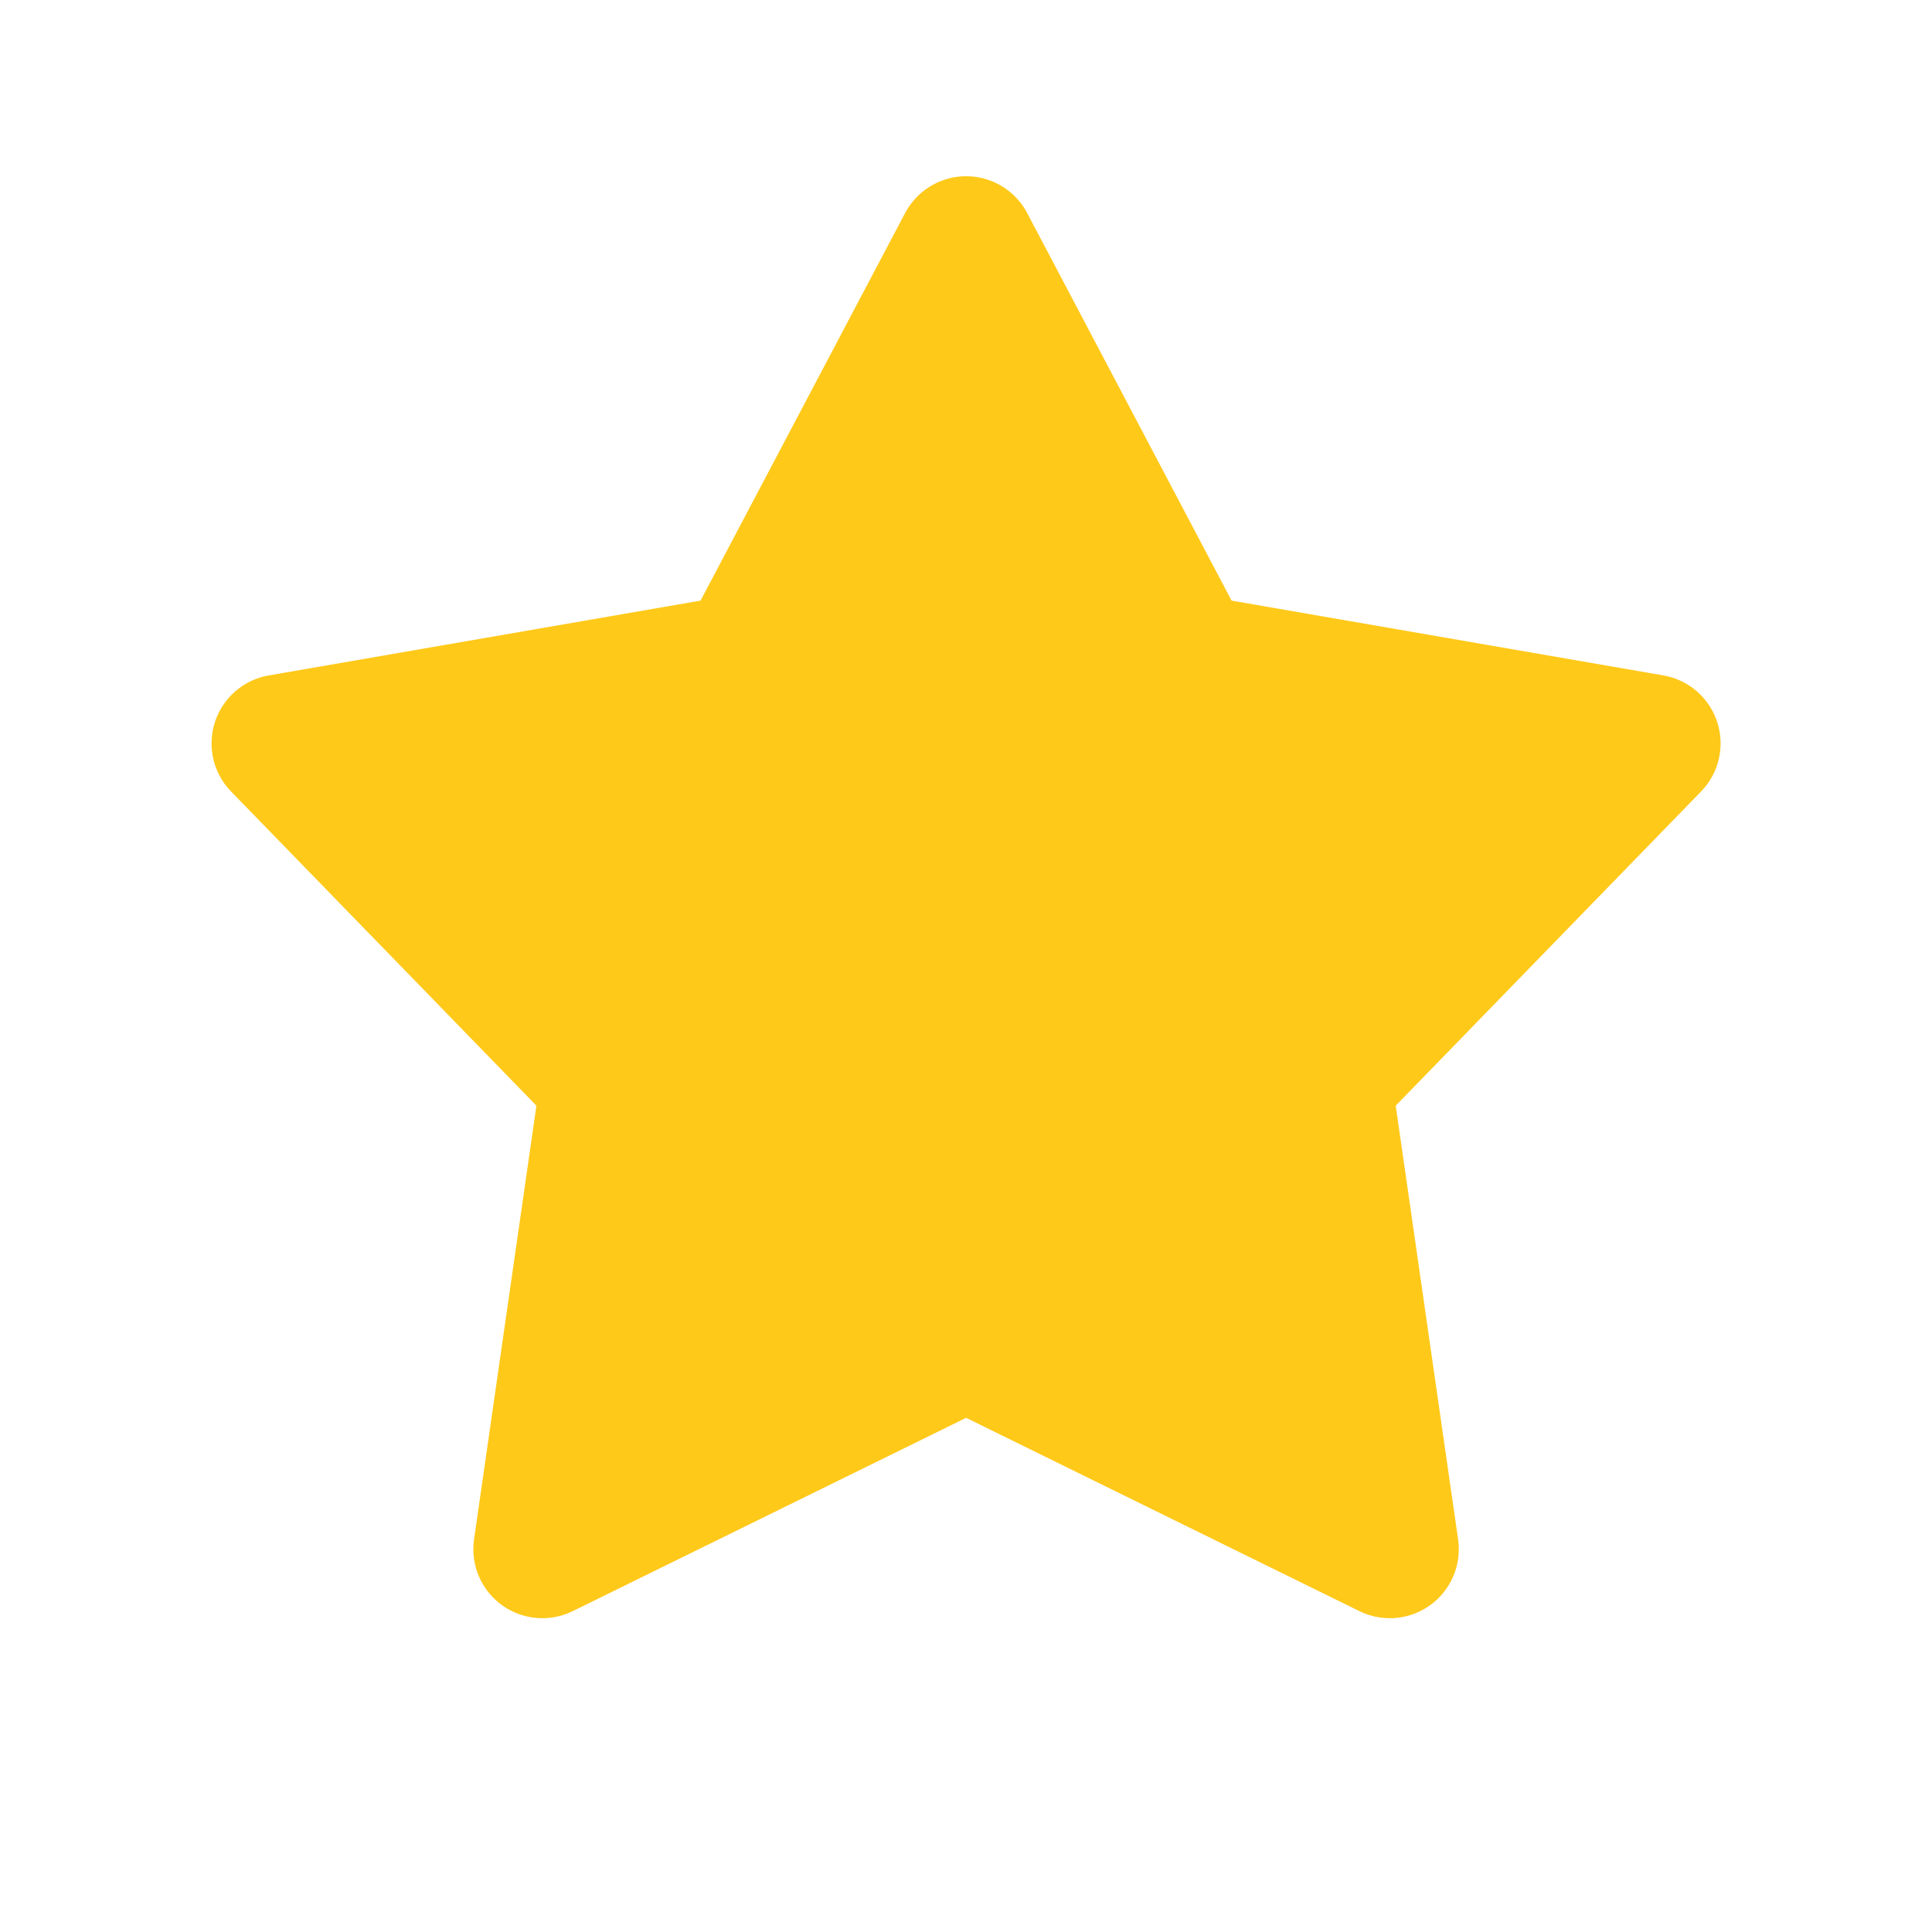
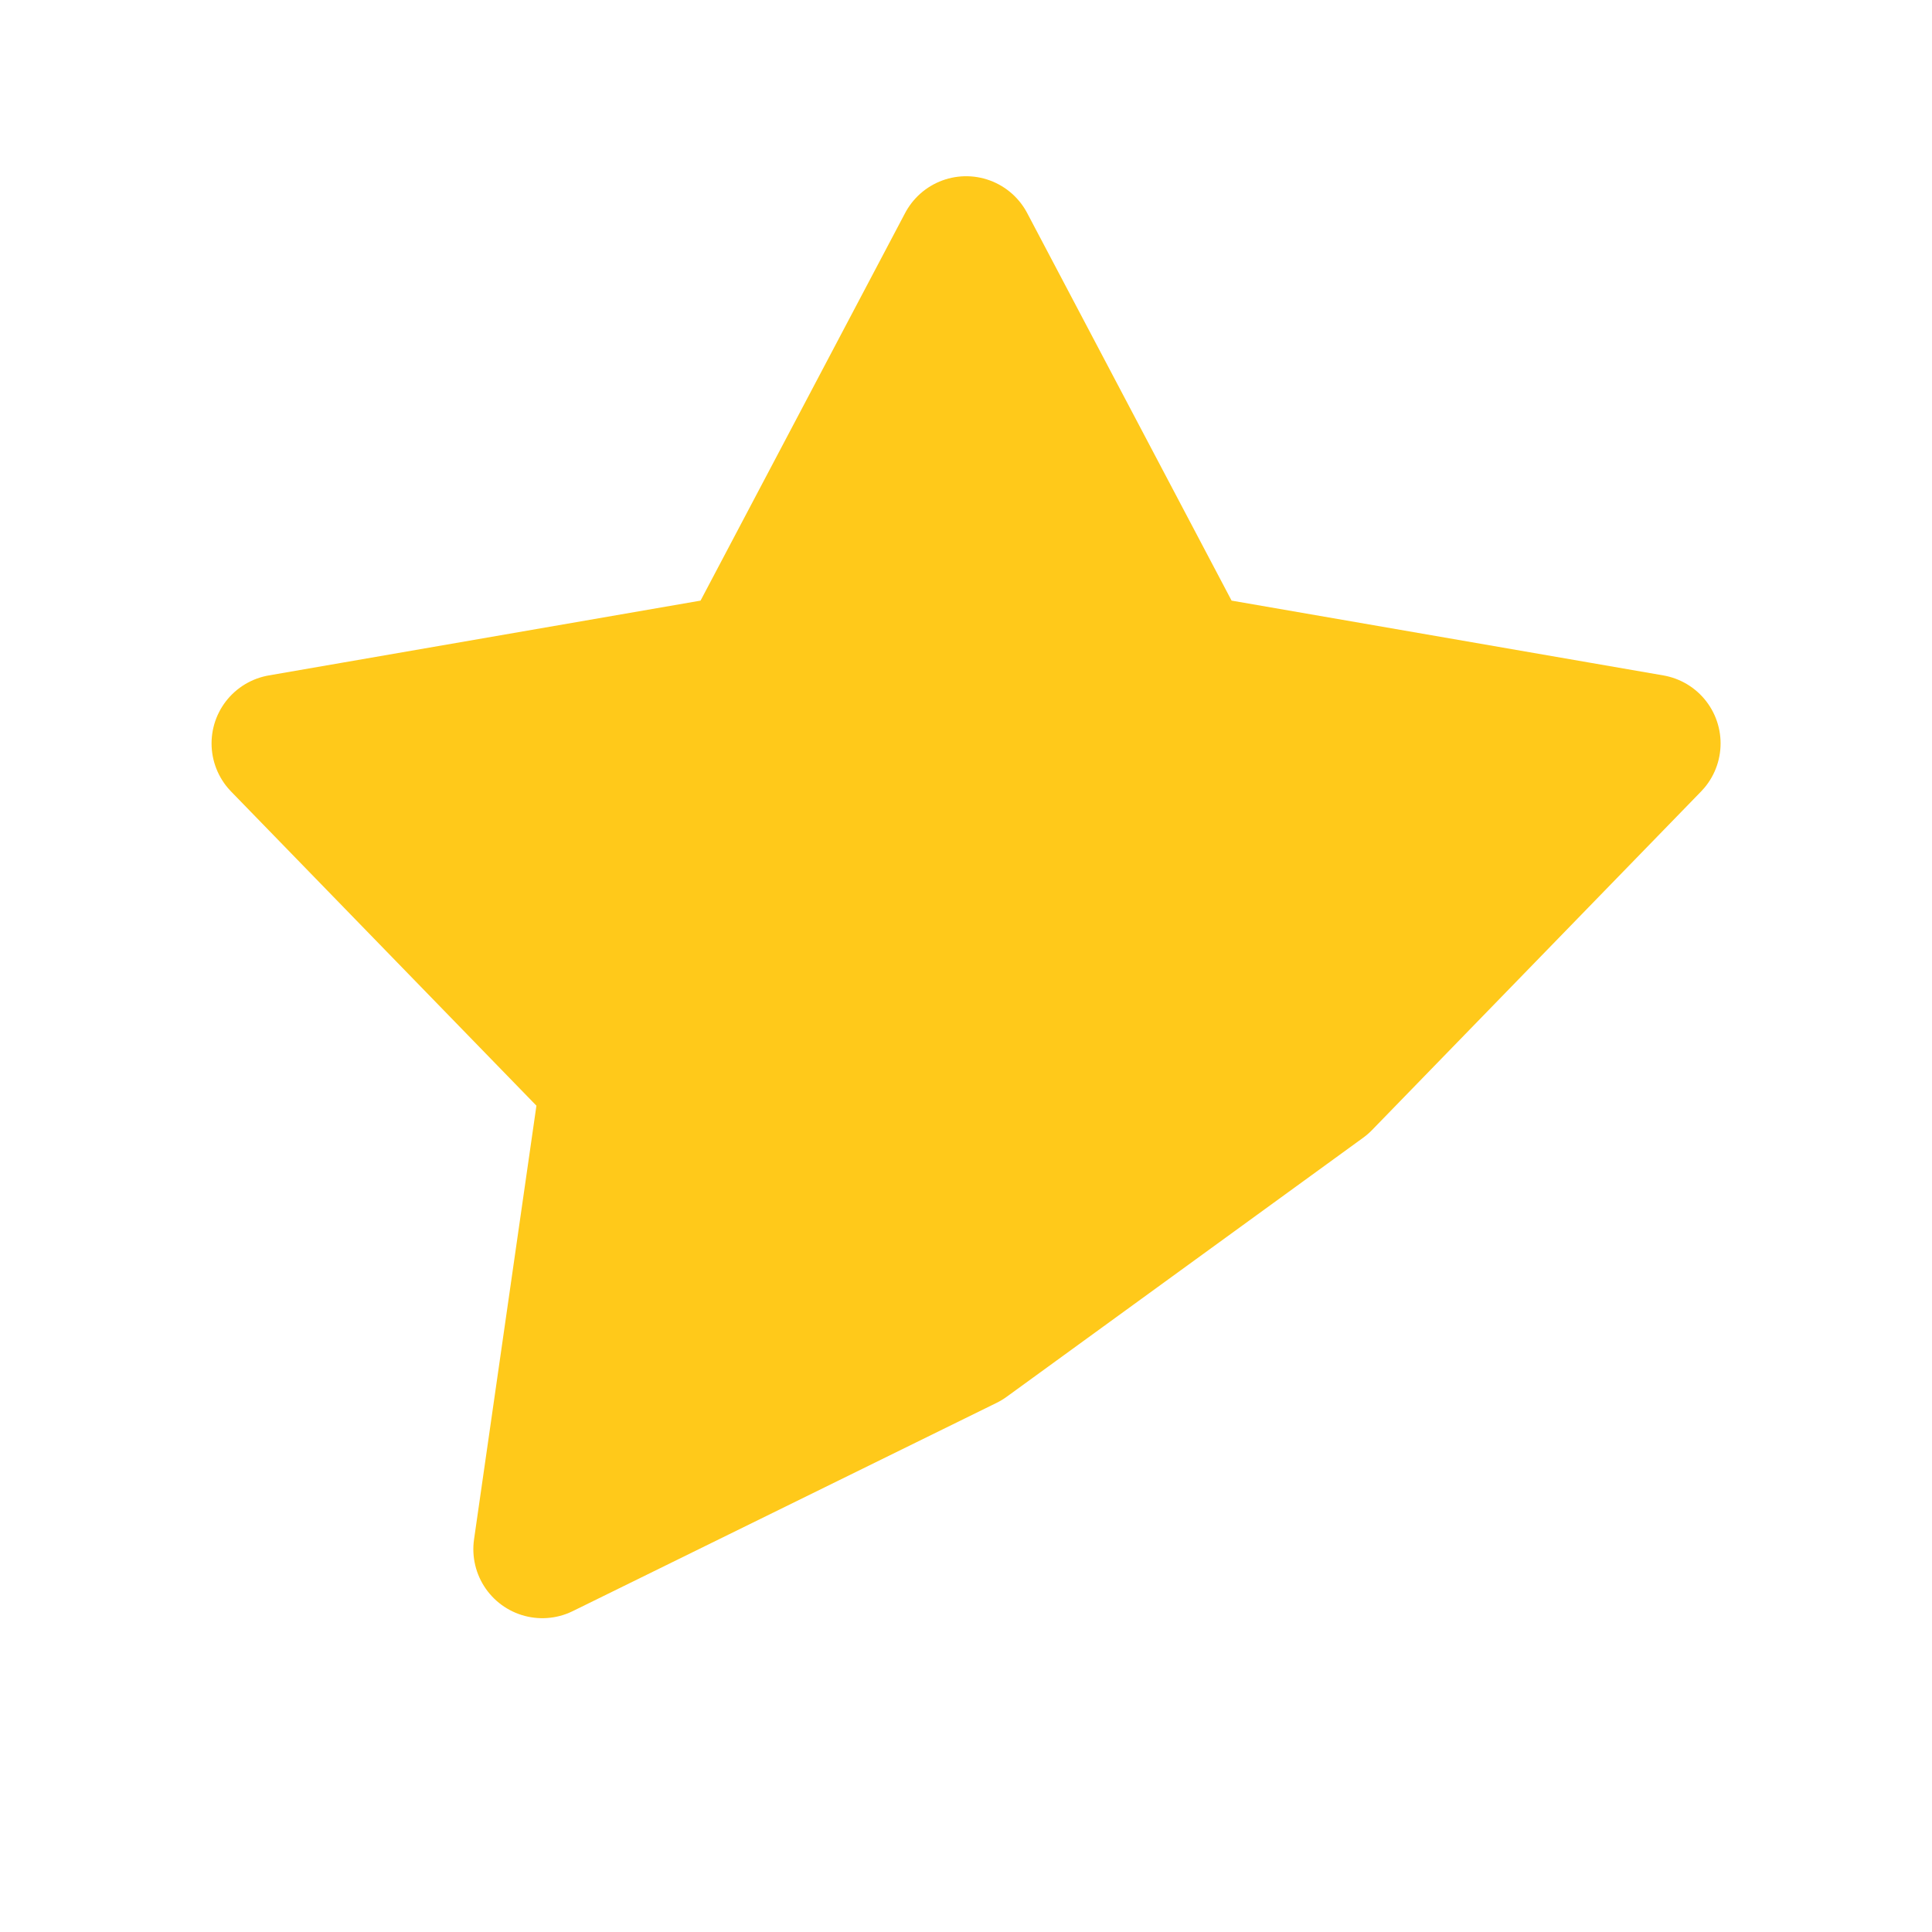
<svg xmlns="http://www.w3.org/2000/svg" width="14" height="14" viewBox="0 0 14 14" fill="none">
-   <path d="M7.001 1.777L8.597 4.803L11.968 5.387L9.584 7.84L10.071 11.226L7.001 9.717L3.93 11.226L4.417 7.84L2.033 5.387L5.404 4.803L7.001 1.777Z" fill="#FFC91A" stroke="#FFC91A" stroke-linejoin="round" />
+   <path d="M7.001 1.777L8.597 4.803L11.968 5.387L9.584 7.84L7.001 9.717L3.93 11.226L4.417 7.84L2.033 5.387L5.404 4.803L7.001 1.777Z" fill="#FFC91A" stroke="#FFC91A" stroke-linejoin="round" />
</svg>